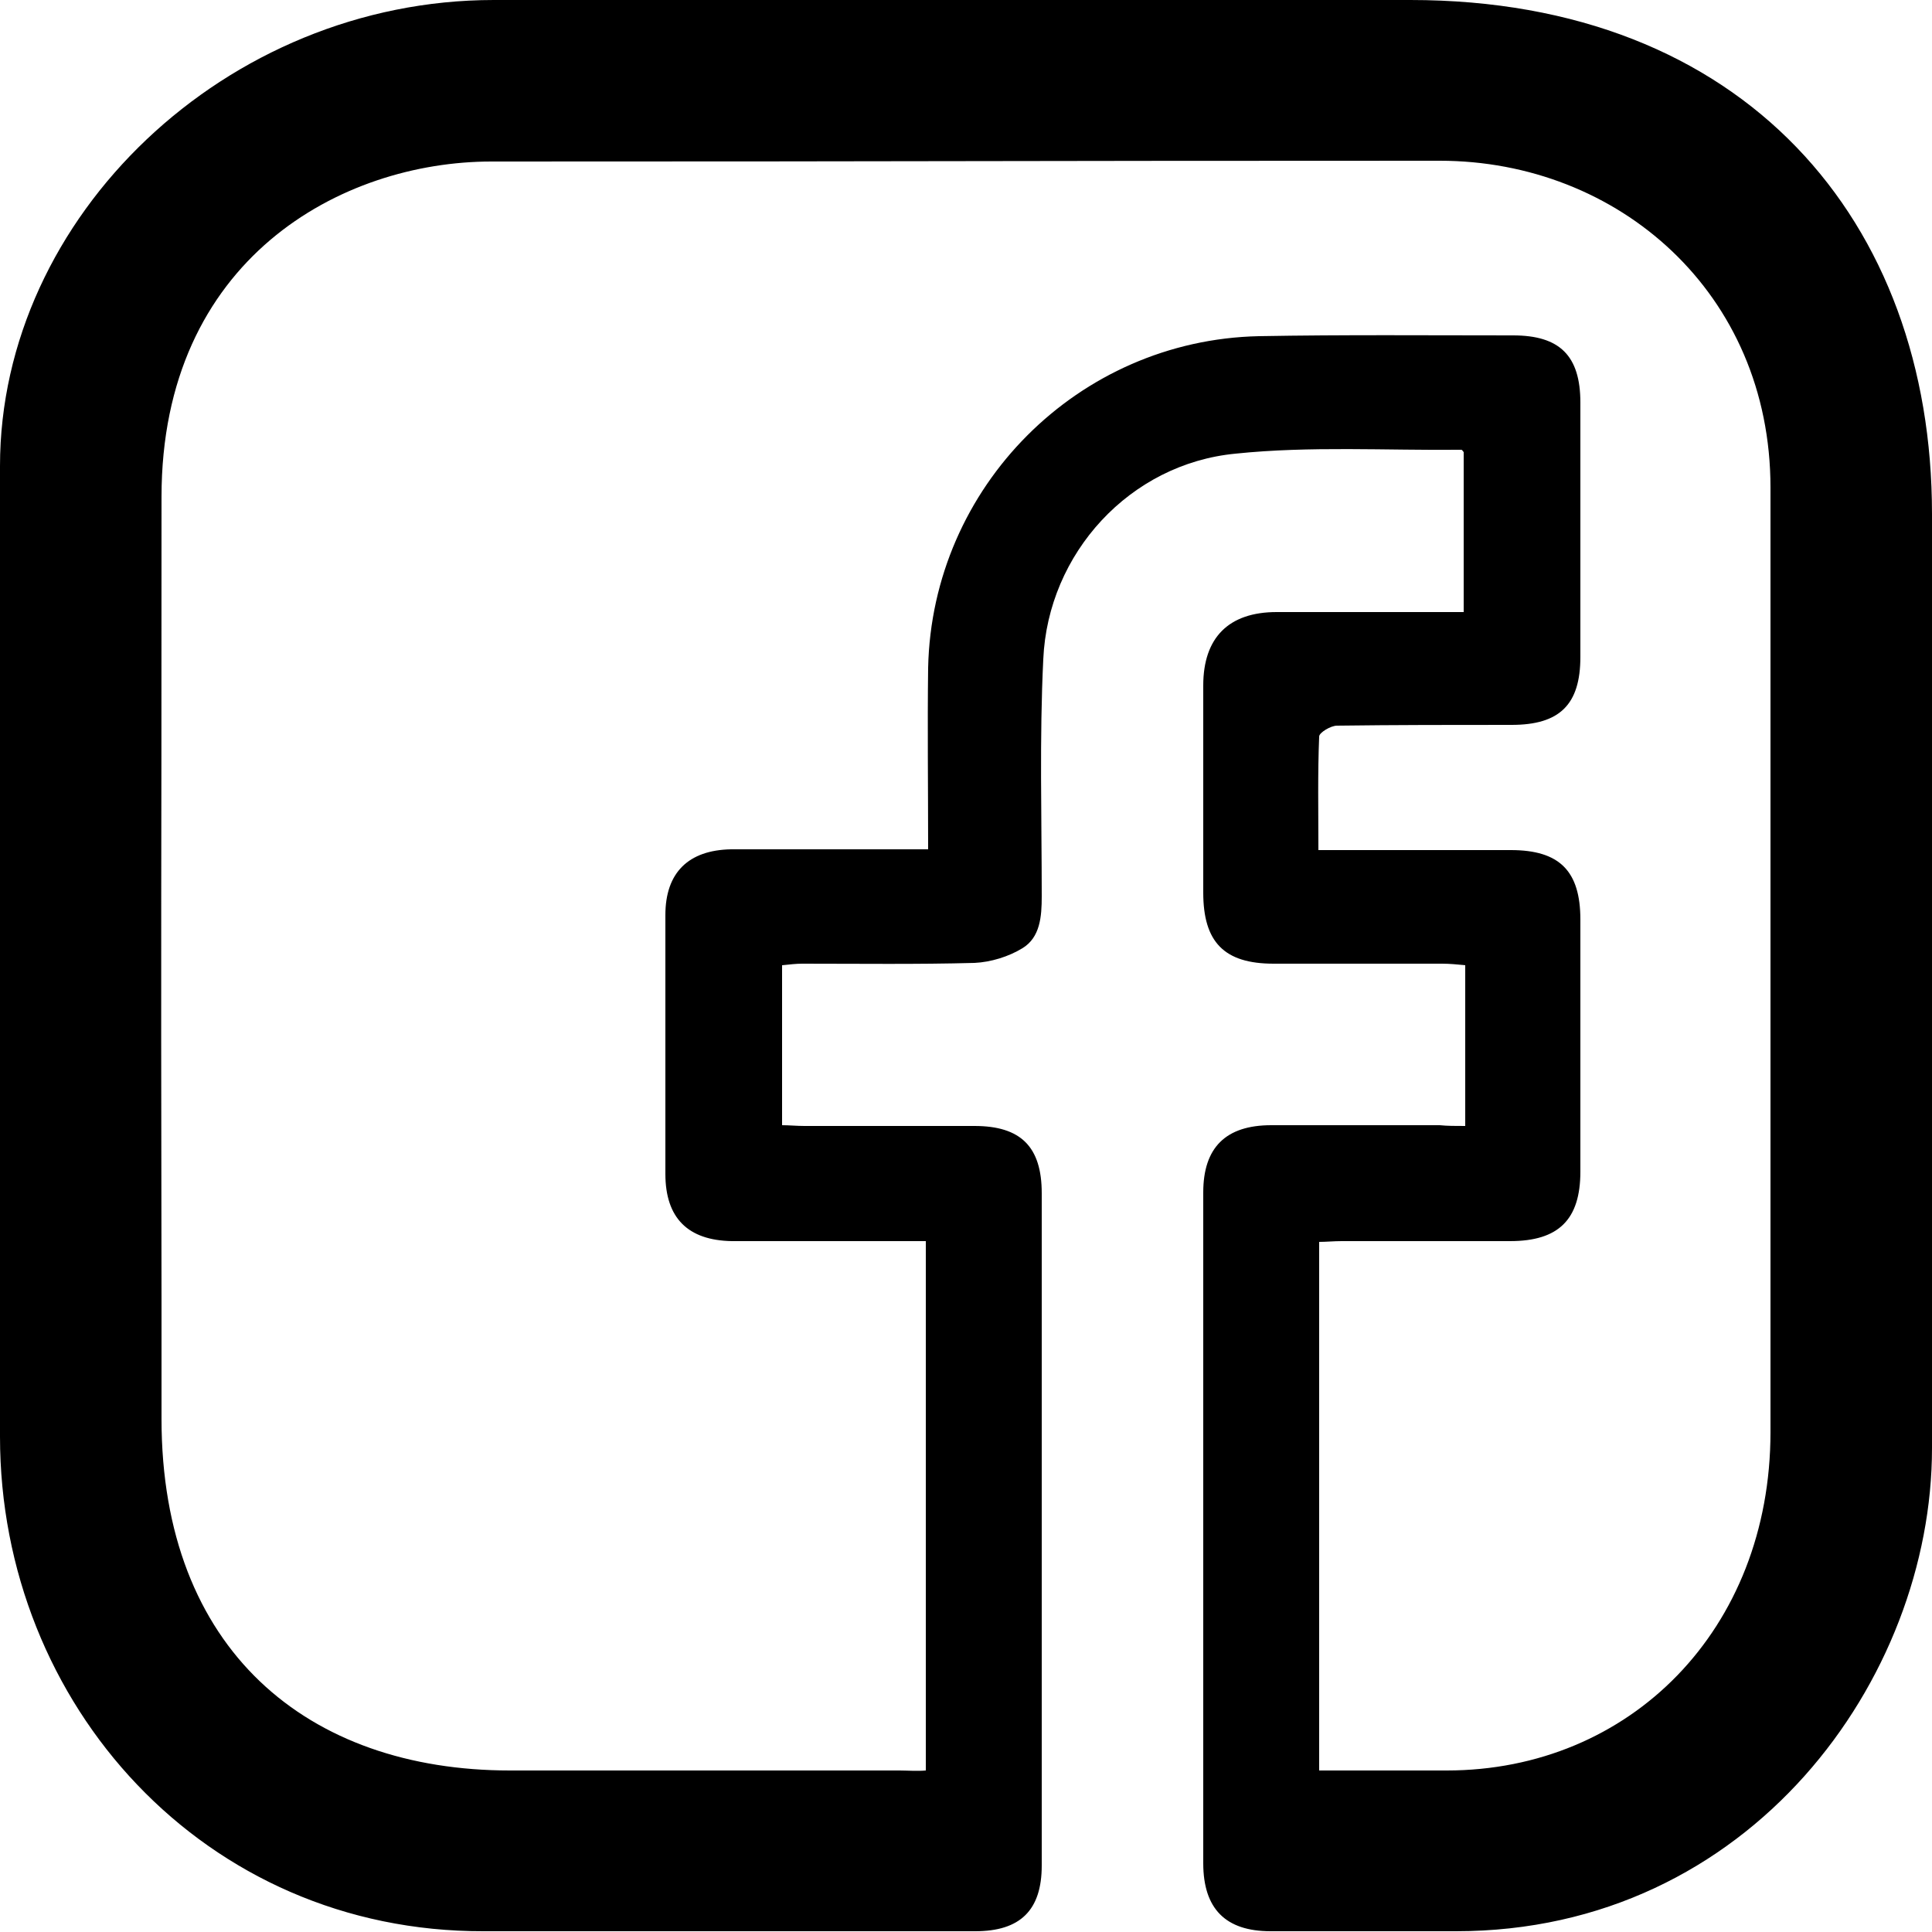
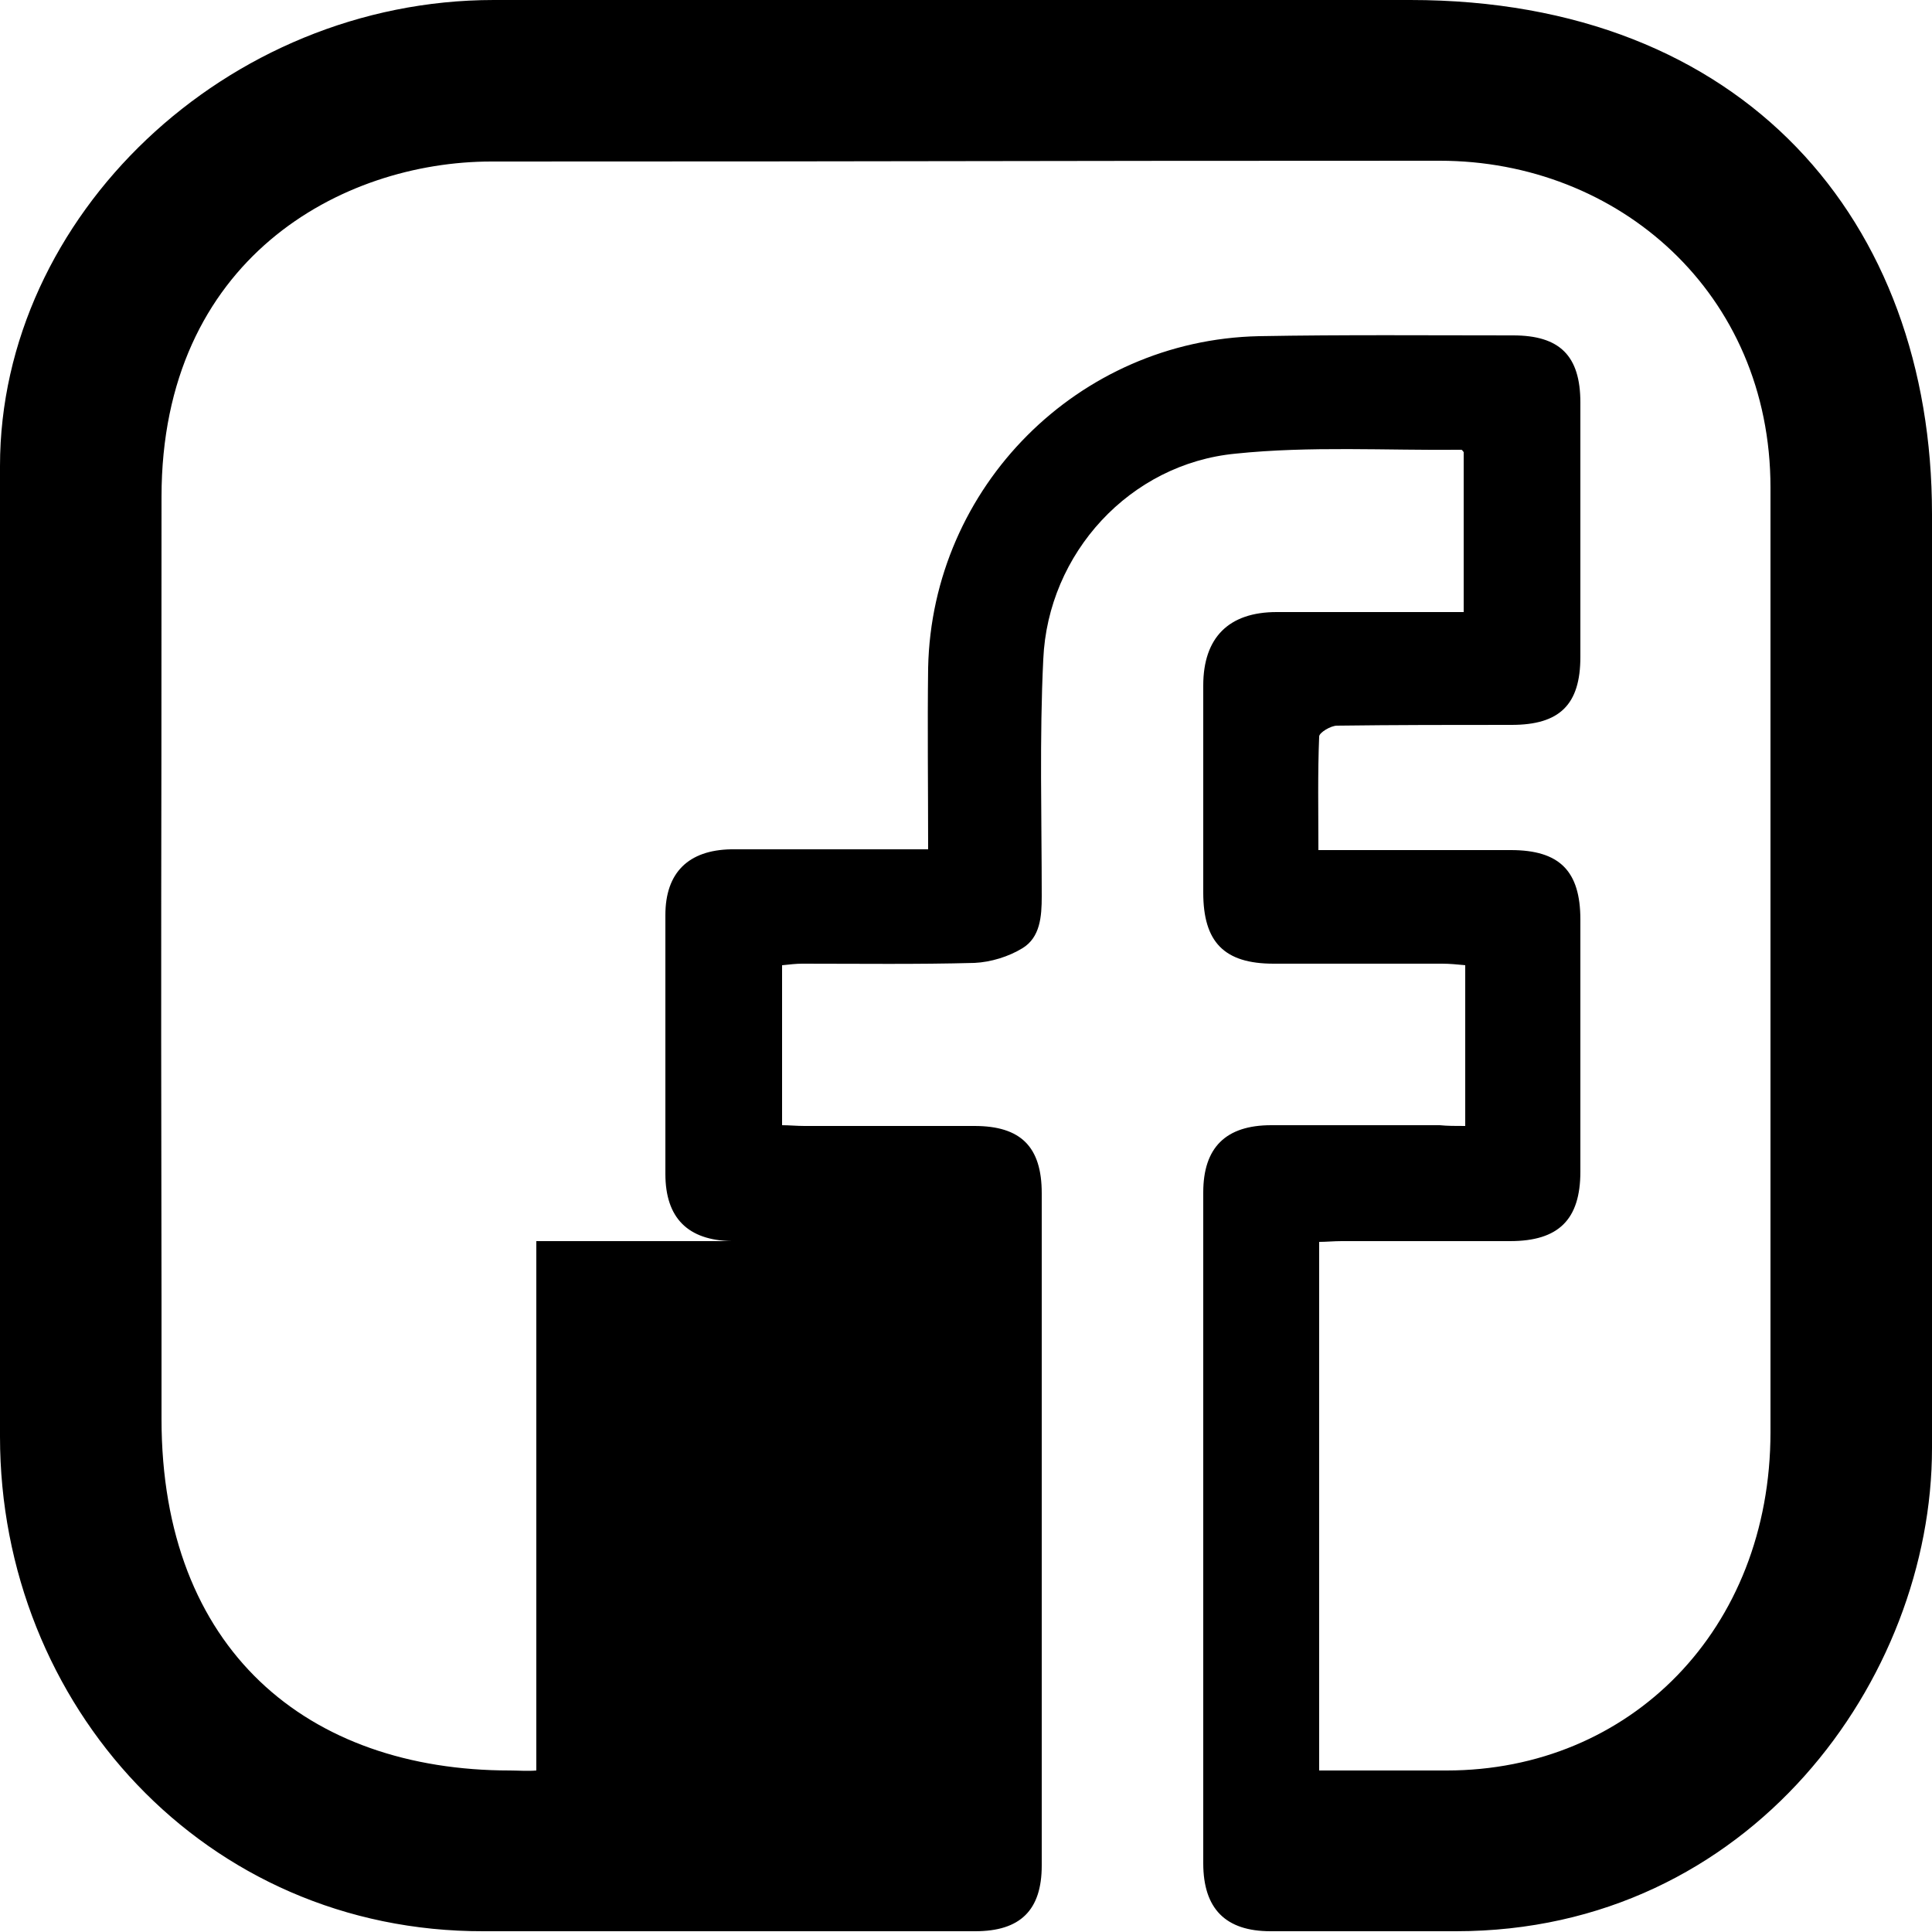
<svg xmlns="http://www.w3.org/2000/svg" viewBox="0 0 250 250">
-   <path d="M189.6 145.7v-20.8c-1-.1-2-.2-3-.2h-21.8c-6.4 0-9.1-2.8-9.1-9.2V88.7c0-6.2 3.3-9.5 9.5-9.5h24.2V58.5c-.1-.1-.2-.3-.3-.3-9.7.1-19.6-.5-29.2.5-13.7 1.3-24.3 12.9-24.9 26.6-.5 10.2-.2 20.5-.2 30.7 0 2.6-.2 5.3-2.5 6.7-1.8 1.1-4.1 1.8-6.2 1.9-7.4.2-14.9.1-22.3.1-.8 0-1.6.1-2.6.2v20.7c.9 0 1.9.1 2.9.1h22c6 0 8.7 2.7 8.7 8.7v87c0 5.8-2.8 8.5-8.6 8.5H62.6C26.5 250 0 220.6 0 185.9V60.3C0 28 29.3 0 63.9 0h118.6C225.7 0 250 28.6 250 66.5v120.9c0 29.8-23.5 62.5-61.6 62.5h-24c-5.8 0-8.7-2.9-8.7-8.8v-86.8c0-5.8 2.9-8.7 8.8-8.7h21.8c1 .1 2 .1 3.3.1zm-69.8 14.9H94.7c-5.7-.1-8.6-3-8.6-8.7v-33.5c0-5.5 3-8.4 8.5-8.5h25.5c0-8.1-.1-15.8 0-23.5.5-23.4 19.4-42.4 42.8-42.9 11-.2 21.9-.1 32.9-.1 6 0 8.7 2.6 8.7 8.7V85c0 6.2-2.7 8.8-8.9 8.8-7.5 0-15.1 0-22.6.1-.8 0-2.3.9-2.3 1.4-.2 4.8-.1 9.6-.1 14.7h24.9c6.3 0 9 2.7 9 9v32.6c0 6.2-2.8 9-9.1 9h-21.8c-1 0-2 .1-2.9.1v68.4h16.5c23.7 0 41.9-18.2 41.9-43.8V63.1c0-25.2-19.7-42.3-42.8-42.3-61.7 0-61 .1-122.7.1-19.4 0-42.7 12.6-42.7 43.4 0 61.7-.1 42.3 0 104v15.3c0 29.9 18.9 45.5 45.1 45.5h50.4c.9 0 2.4.1 3.4 0v-68.5z" />
+   <path d="M189.6 145.7v-20.8c-1-.1-2-.2-3-.2h-21.8c-6.4 0-9.1-2.8-9.1-9.2V88.7c0-6.2 3.3-9.5 9.5-9.5h24.2V58.5c-.1-.1-.2-.3-.3-.3-9.7.1-19.6-.5-29.2.5-13.7 1.3-24.3 12.9-24.9 26.6-.5 10.2-.2 20.5-.2 30.7 0 2.6-.2 5.3-2.5 6.7-1.8 1.1-4.1 1.8-6.2 1.9-7.4.2-14.9.1-22.3.1-.8 0-1.6.1-2.6.2v20.7c.9 0 1.9.1 2.9.1h22c6 0 8.7 2.7 8.7 8.7v87c0 5.8-2.8 8.5-8.6 8.5H62.6C26.5 250 0 220.6 0 185.9V60.3C0 28 29.3 0 63.9 0h118.6C225.7 0 250 28.6 250 66.5v120.9c0 29.8-23.5 62.5-61.6 62.5h-24c-5.8 0-8.7-2.9-8.7-8.8v-86.8c0-5.8 2.9-8.7 8.8-8.7h21.8c1 .1 2 .1 3.3.1zm-69.8 14.9H94.7c-5.7-.1-8.6-3-8.6-8.7v-33.5c0-5.5 3-8.4 8.5-8.5h25.5c0-8.1-.1-15.8 0-23.5.5-23.4 19.4-42.4 42.8-42.9 11-.2 21.9-.1 32.9-.1 6 0 8.7 2.6 8.7 8.7V85c0 6.2-2.7 8.8-8.9 8.8-7.5 0-15.1 0-22.6.1-.8 0-2.3.9-2.3 1.4-.2 4.8-.1 9.6-.1 14.7h24.9c6.3 0 9 2.7 9 9v32.6c0 6.2-2.8 9-9.1 9h-21.8c-1 0-2 .1-2.9.1v68.4h16.5c23.7 0 41.9-18.2 41.9-43.8V63.1c0-25.2-19.7-42.3-42.8-42.3-61.7 0-61 .1-122.7.1-19.4 0-42.7 12.6-42.7 43.4 0 61.7-.1 42.3 0 104v15.3c0 29.9 18.9 45.5 45.1 45.5c.9 0 2.4.1 3.4 0v-68.5z" />
</svg>